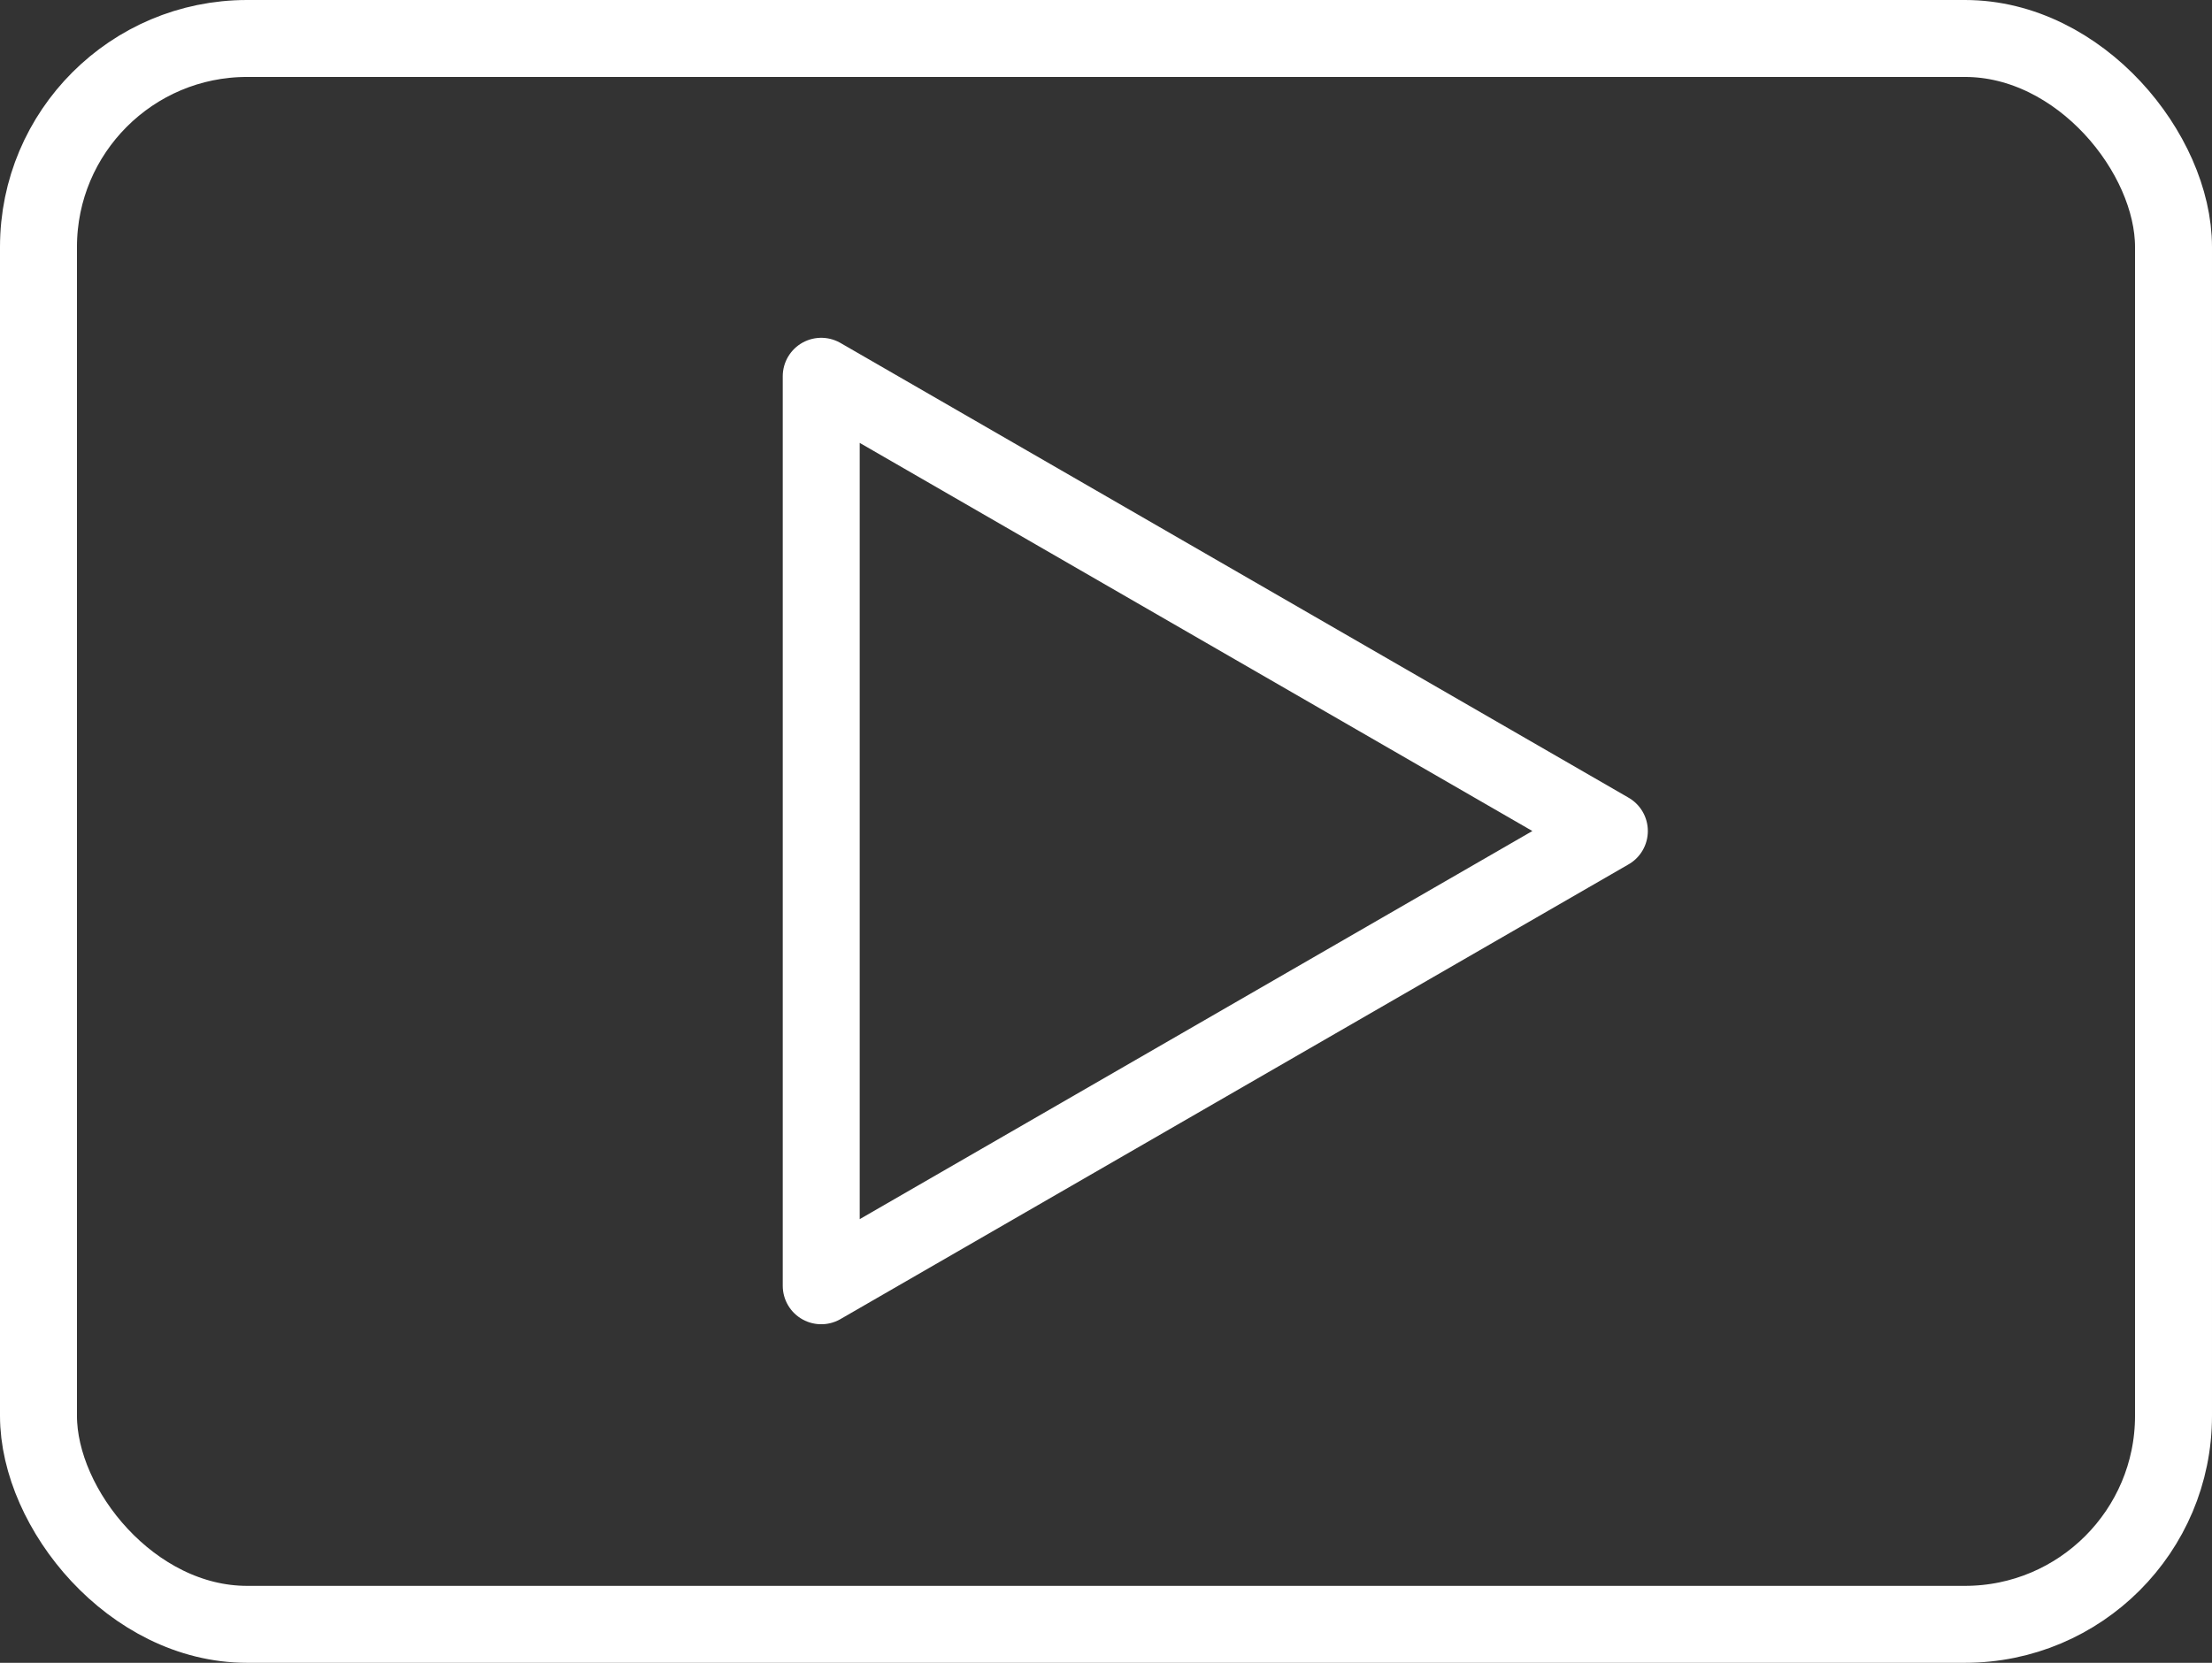
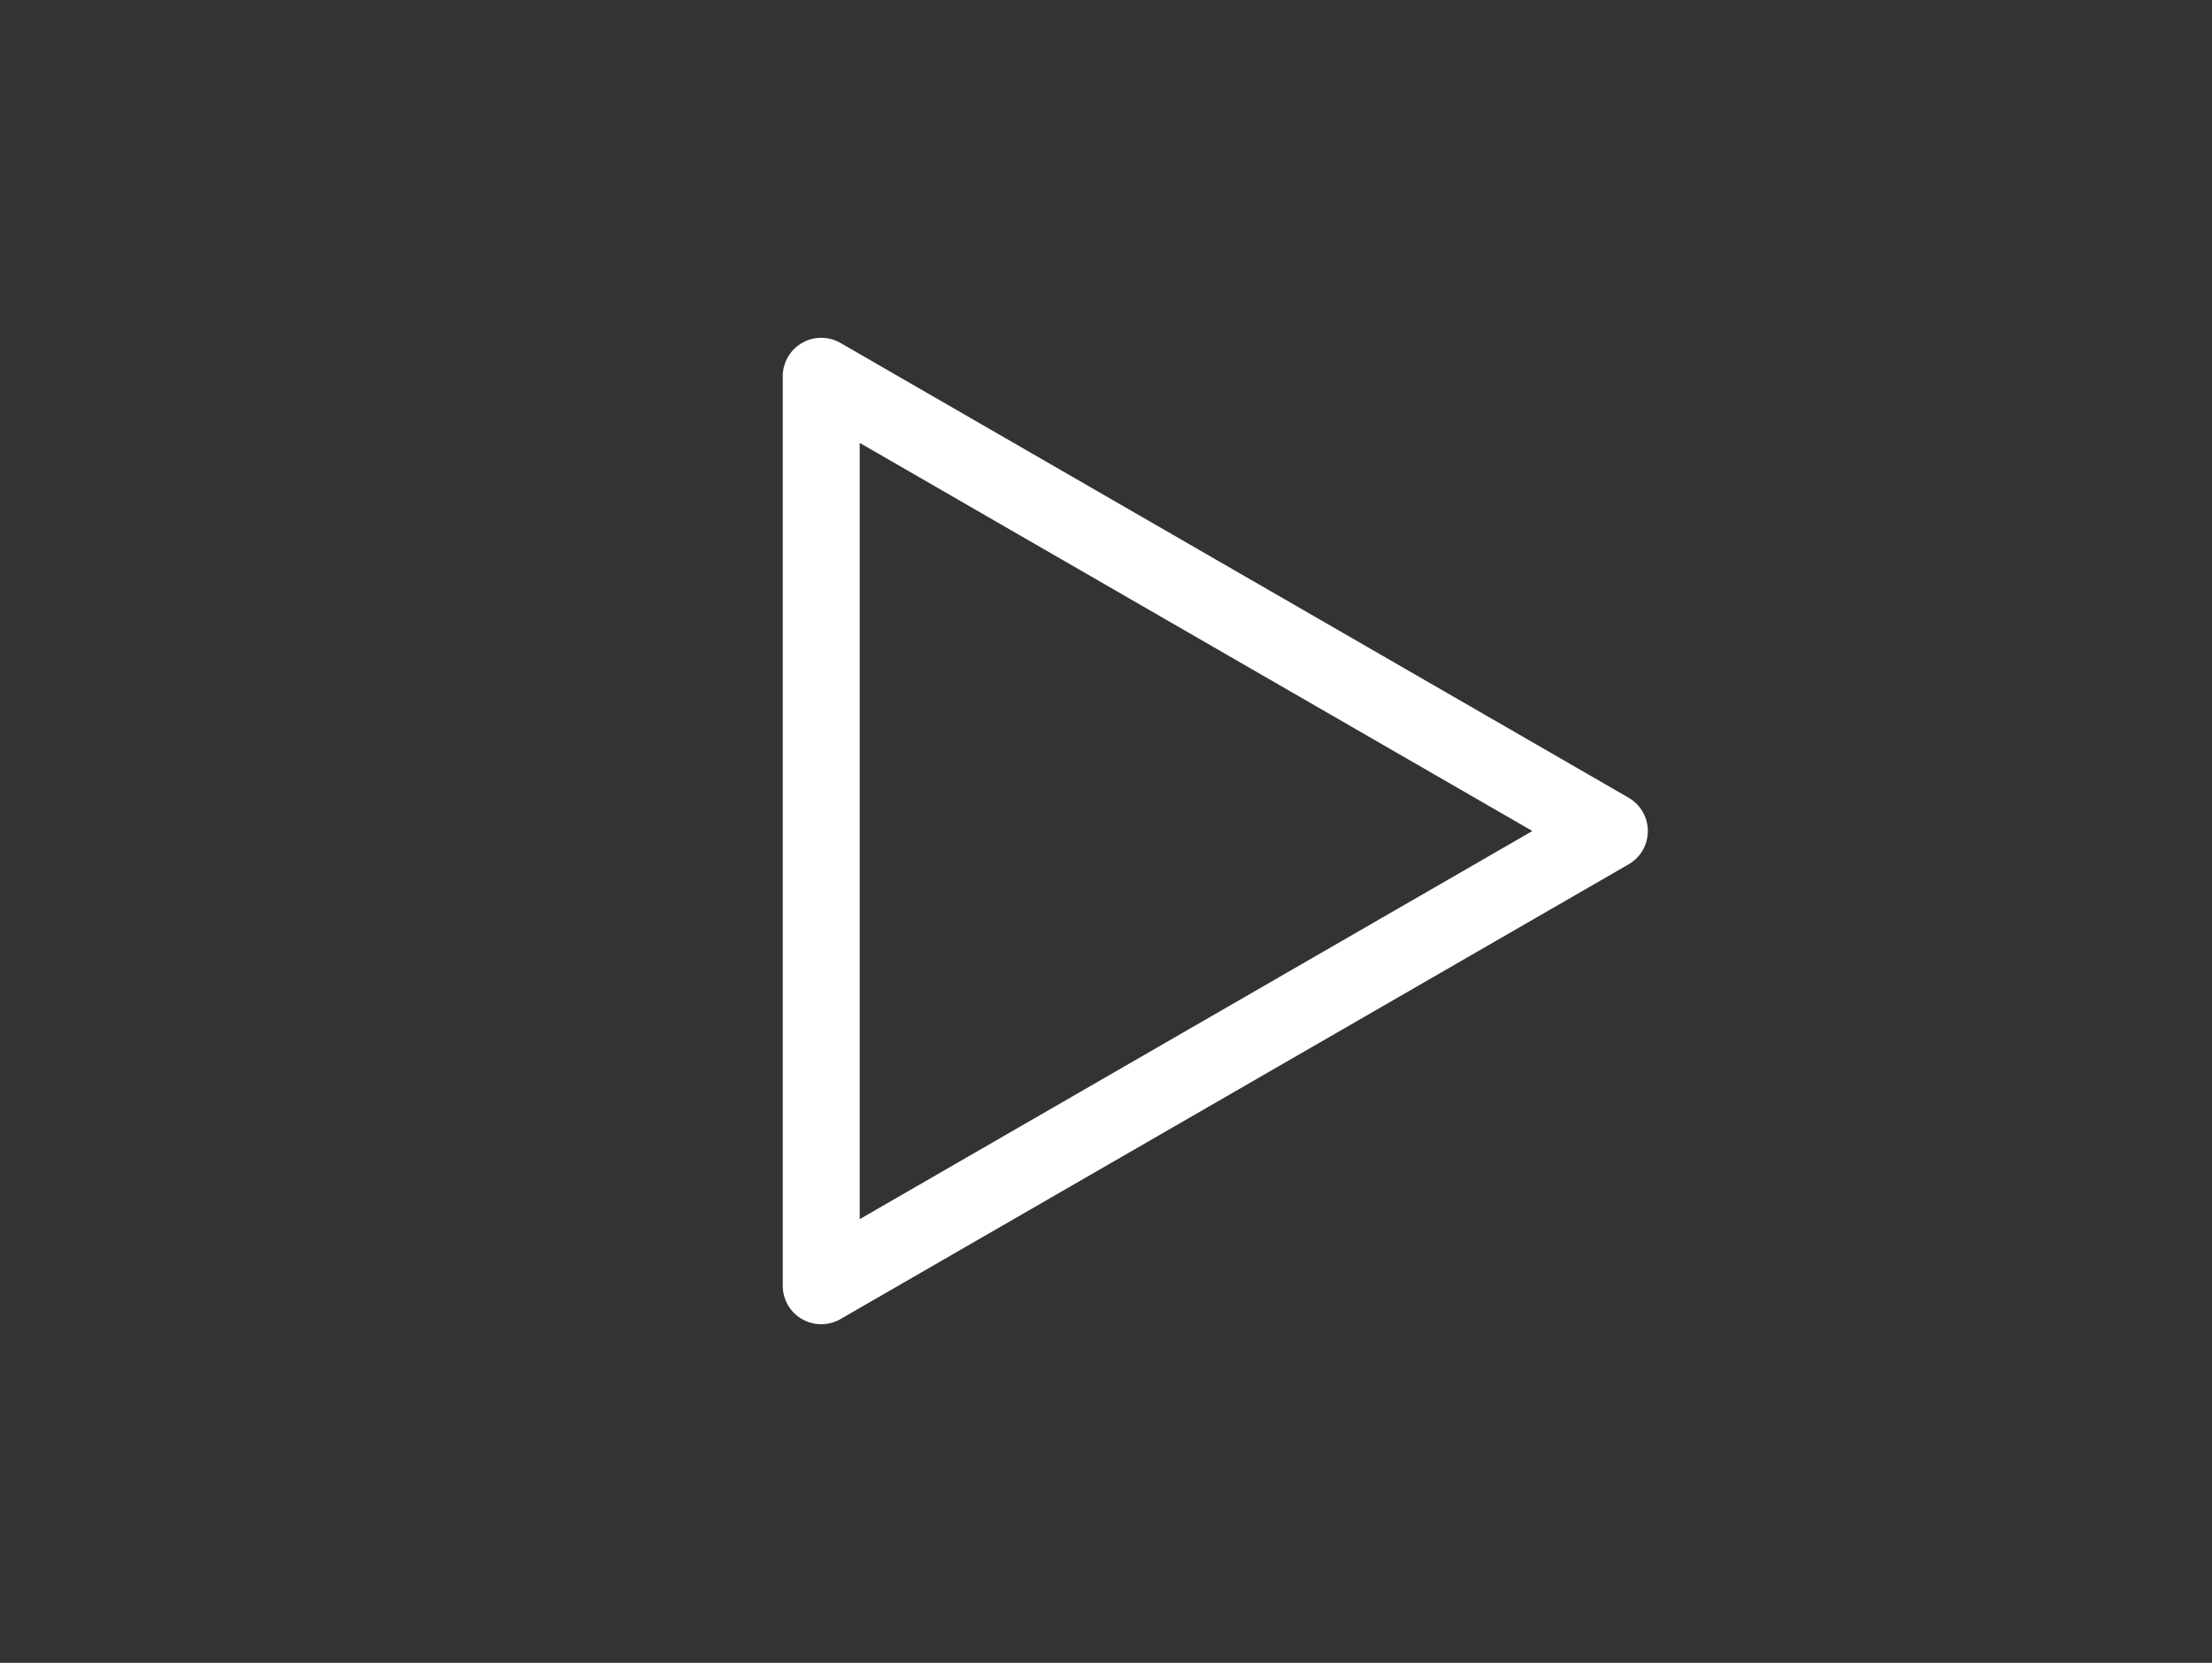
<svg xmlns="http://www.w3.org/2000/svg" viewBox="0 0 28.74 21.61">
  <rect x="0" y="0" width="28.74" height="21.61" fill="#333333" stroke="none" />
  <defs>
    <style>.cls-1{fill:none;stroke:#fff;stroke-linecap:round;stroke-linejoin:round;}</style>
  </defs>
  <g id="Layer_2" data-name="Layer 2">
    <g id="head">
-       <rect class="cls-1" x="0.5" y="0.5" width="27.74" height="20.61" rx="2.71" />
      <polygon class="cls-1" points="20.91 10.8 10.67 4.89 10.67 16.71 20.91 10.8" />
    </g>
  </g>
</svg>